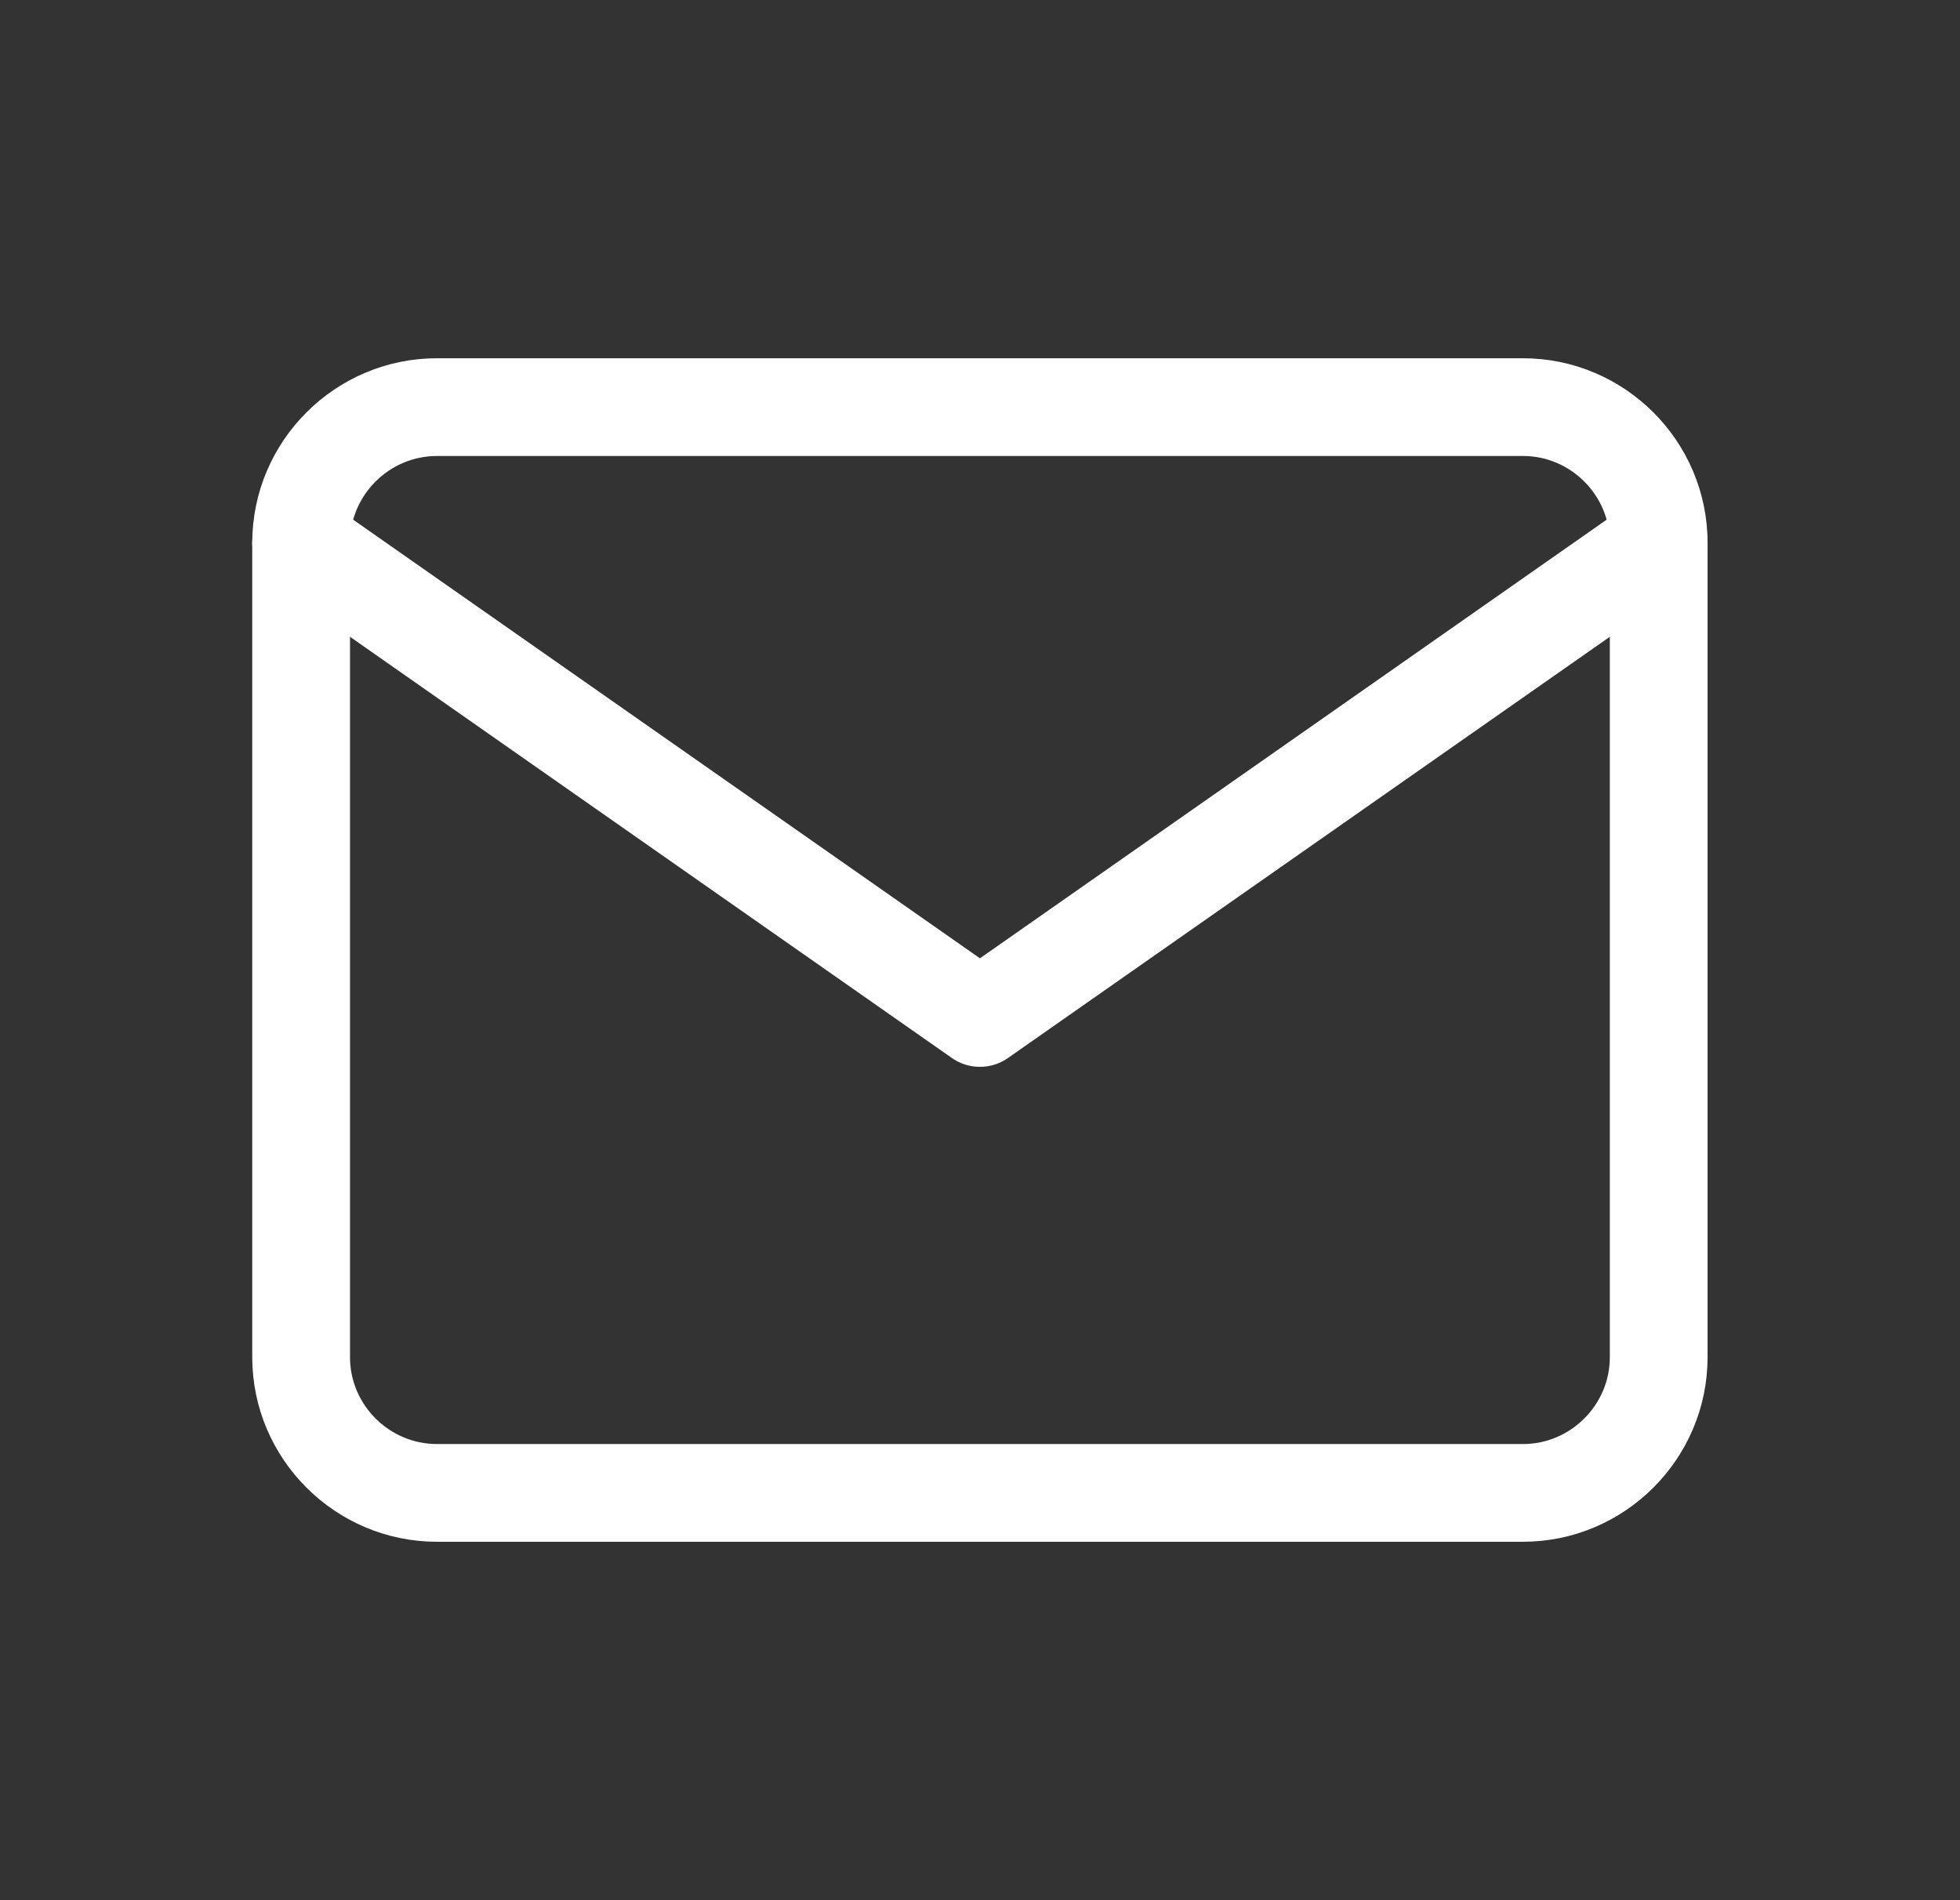
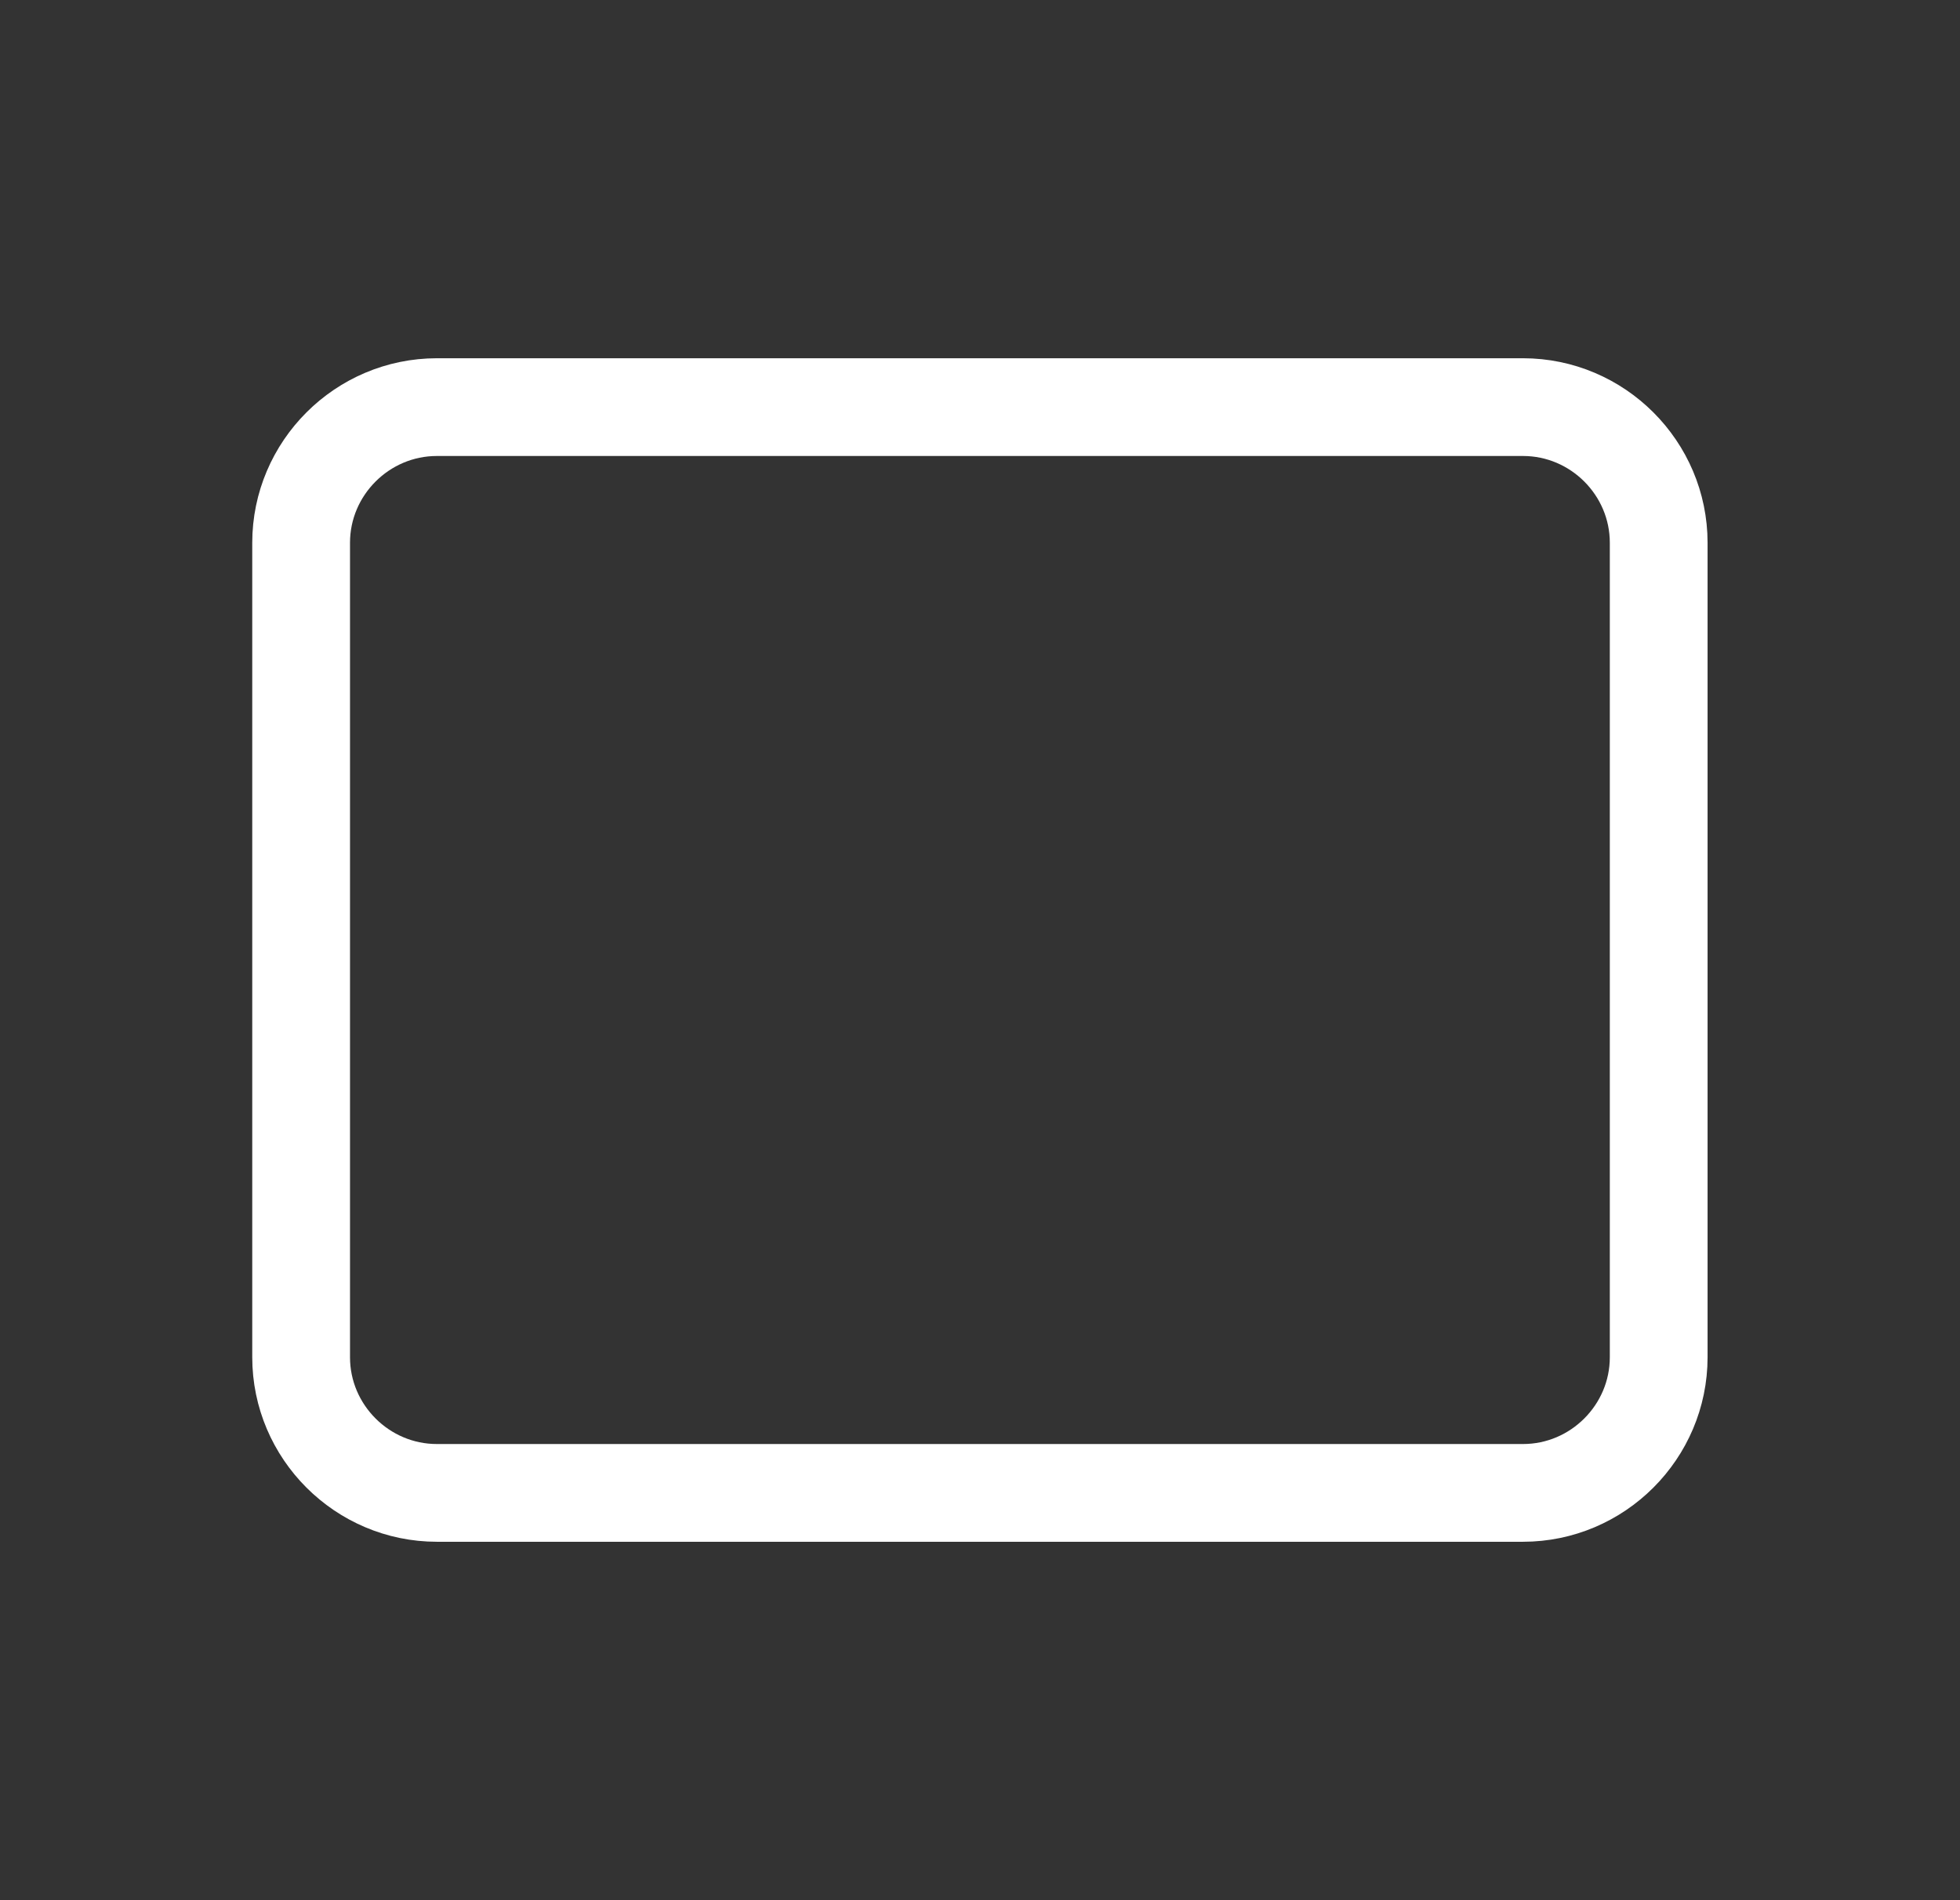
<svg xmlns="http://www.w3.org/2000/svg" width="33" height="32" viewBox="0 0 33 32" fill="none">
  <rect x="0" y="0" width="33" height="32" fill="#333333" stroke="none" />
  <path d="M7.356 6.856H25.642C26.899 6.856 27.927 7.884 27.927 9.141V22.856C27.927 24.113 26.899 25.141 25.642 25.141H7.356C6.099 25.141 5.07 24.113 5.07 22.856V9.141C5.07 7.884 6.099 6.856 7.356 6.856Z" stroke="white" stroke-width="1.646" stroke-linecap="round" stroke-linejoin="round" />
-   <path d="M27.927 9.143L16.499 17.143L5.07 9.143" stroke="white" stroke-width="1.646" stroke-linecap="round" stroke-linejoin="round" />
</svg>